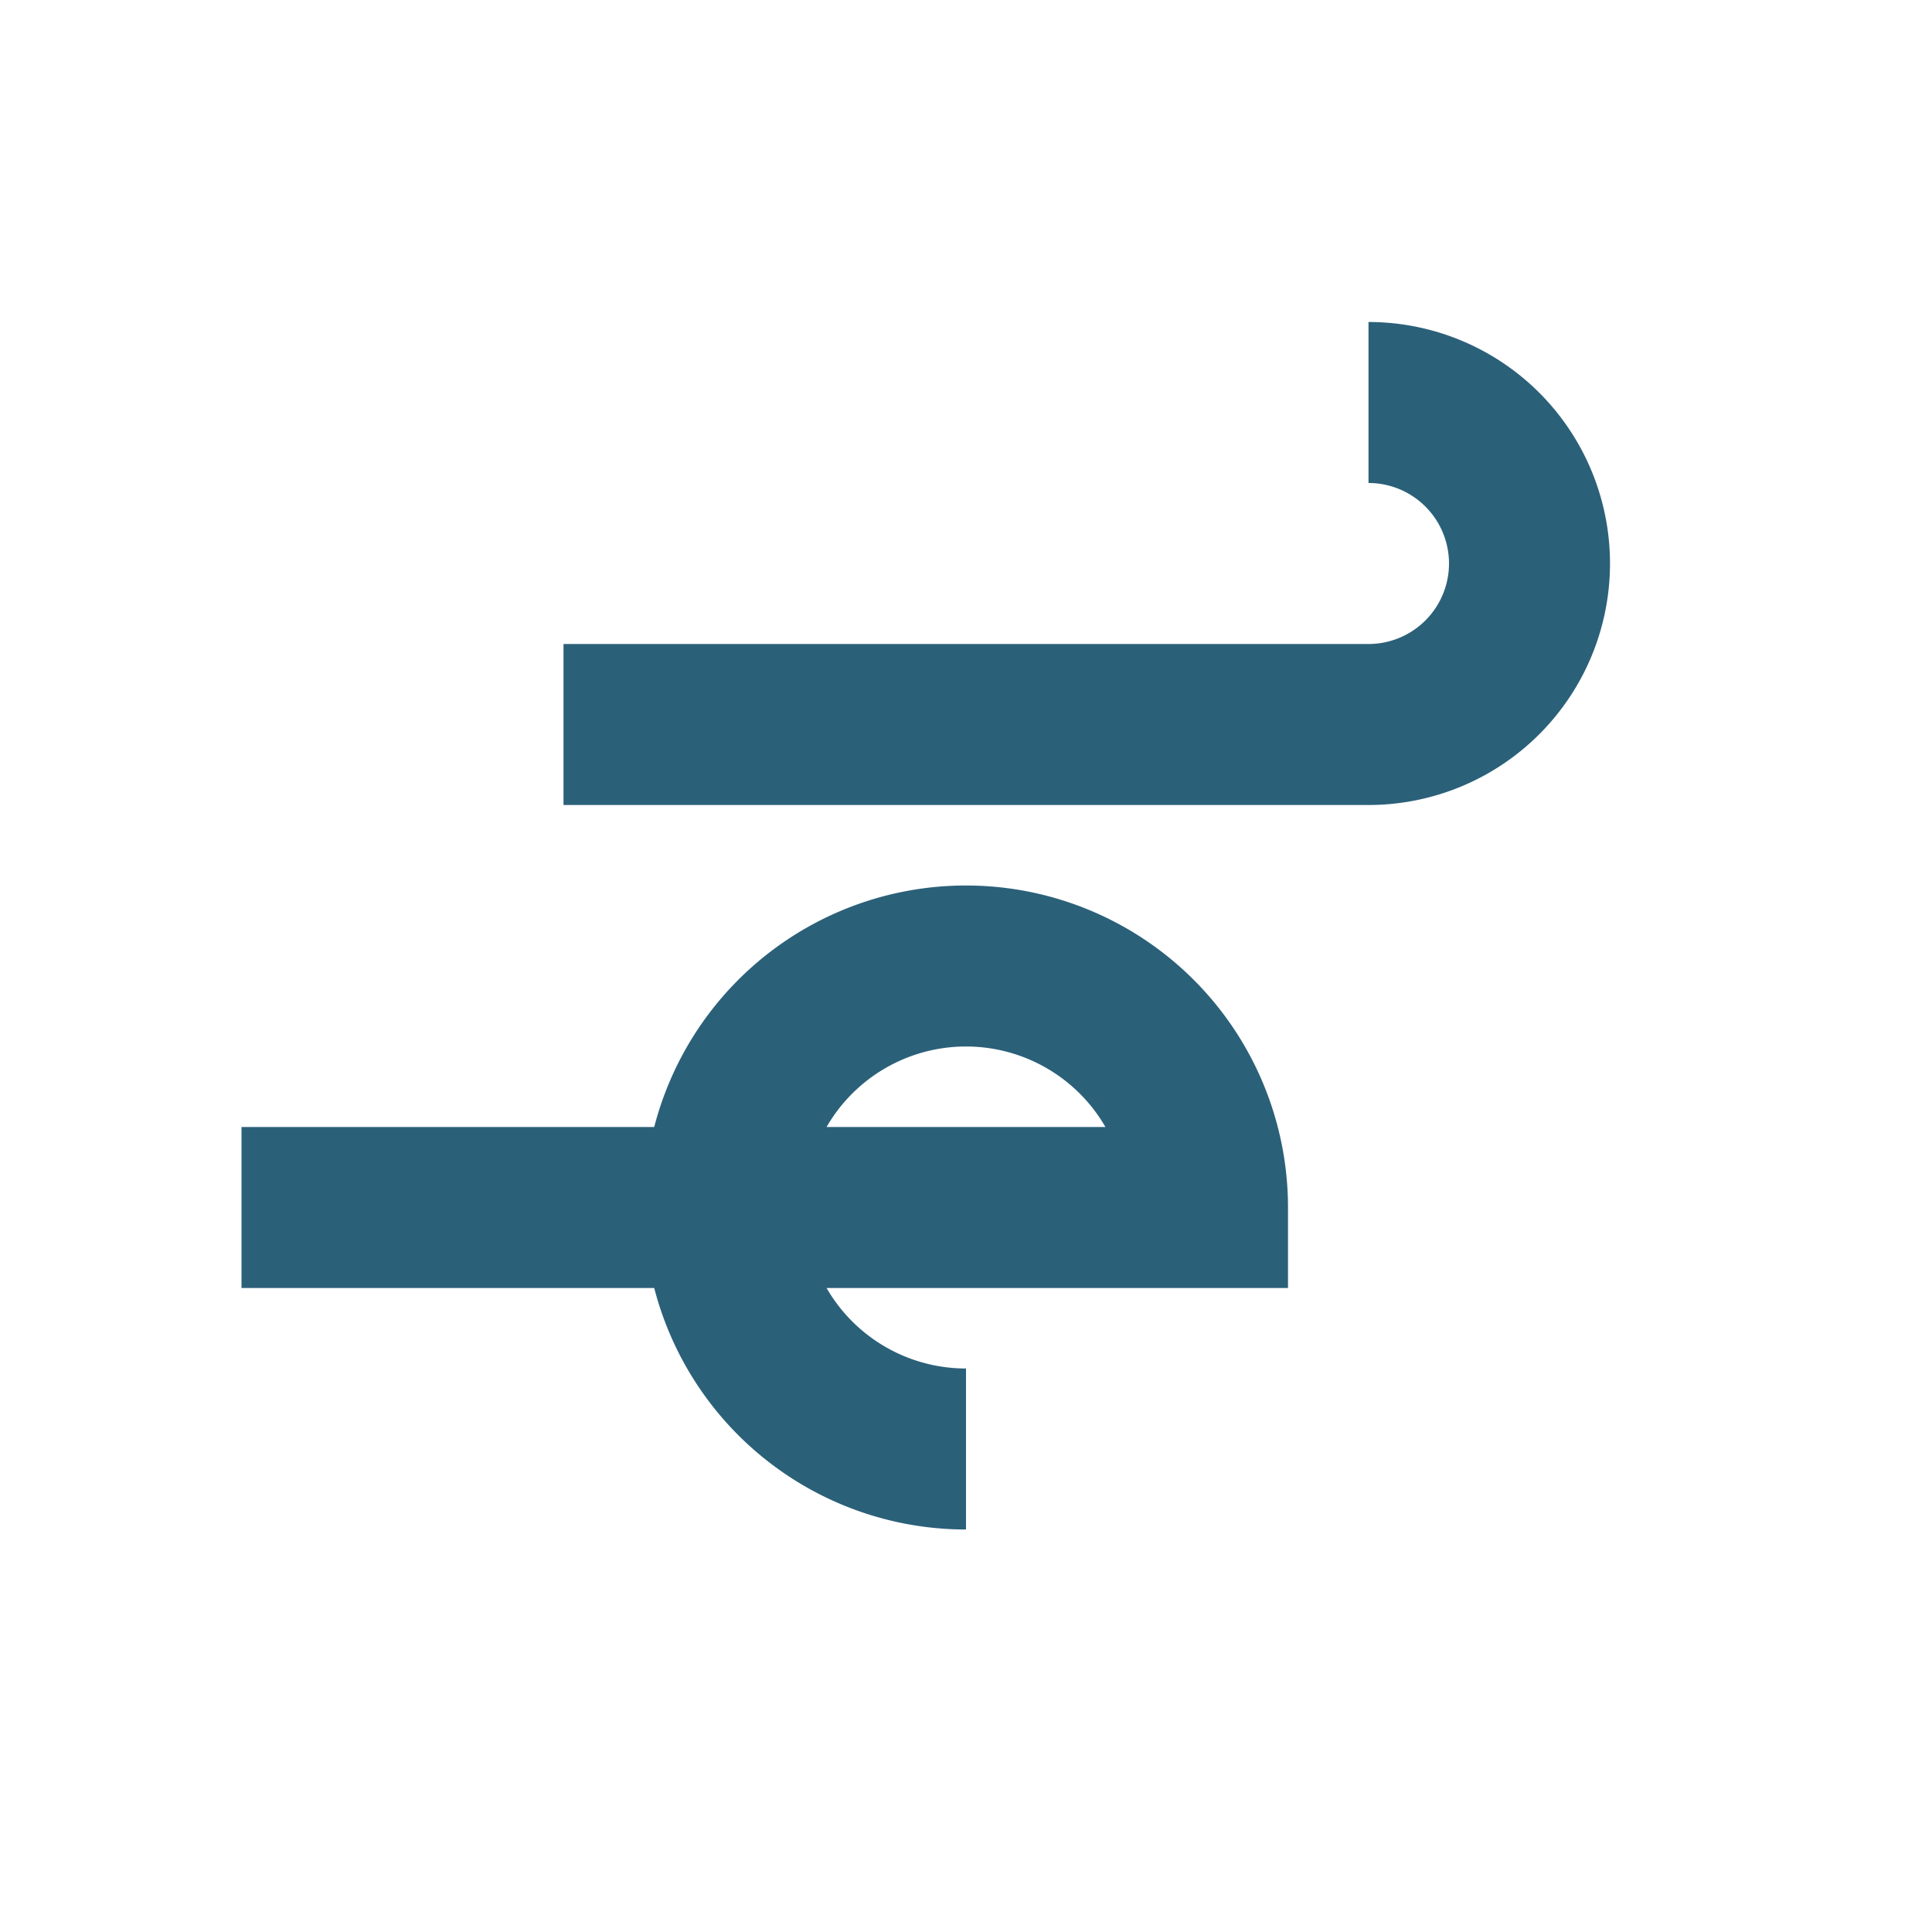
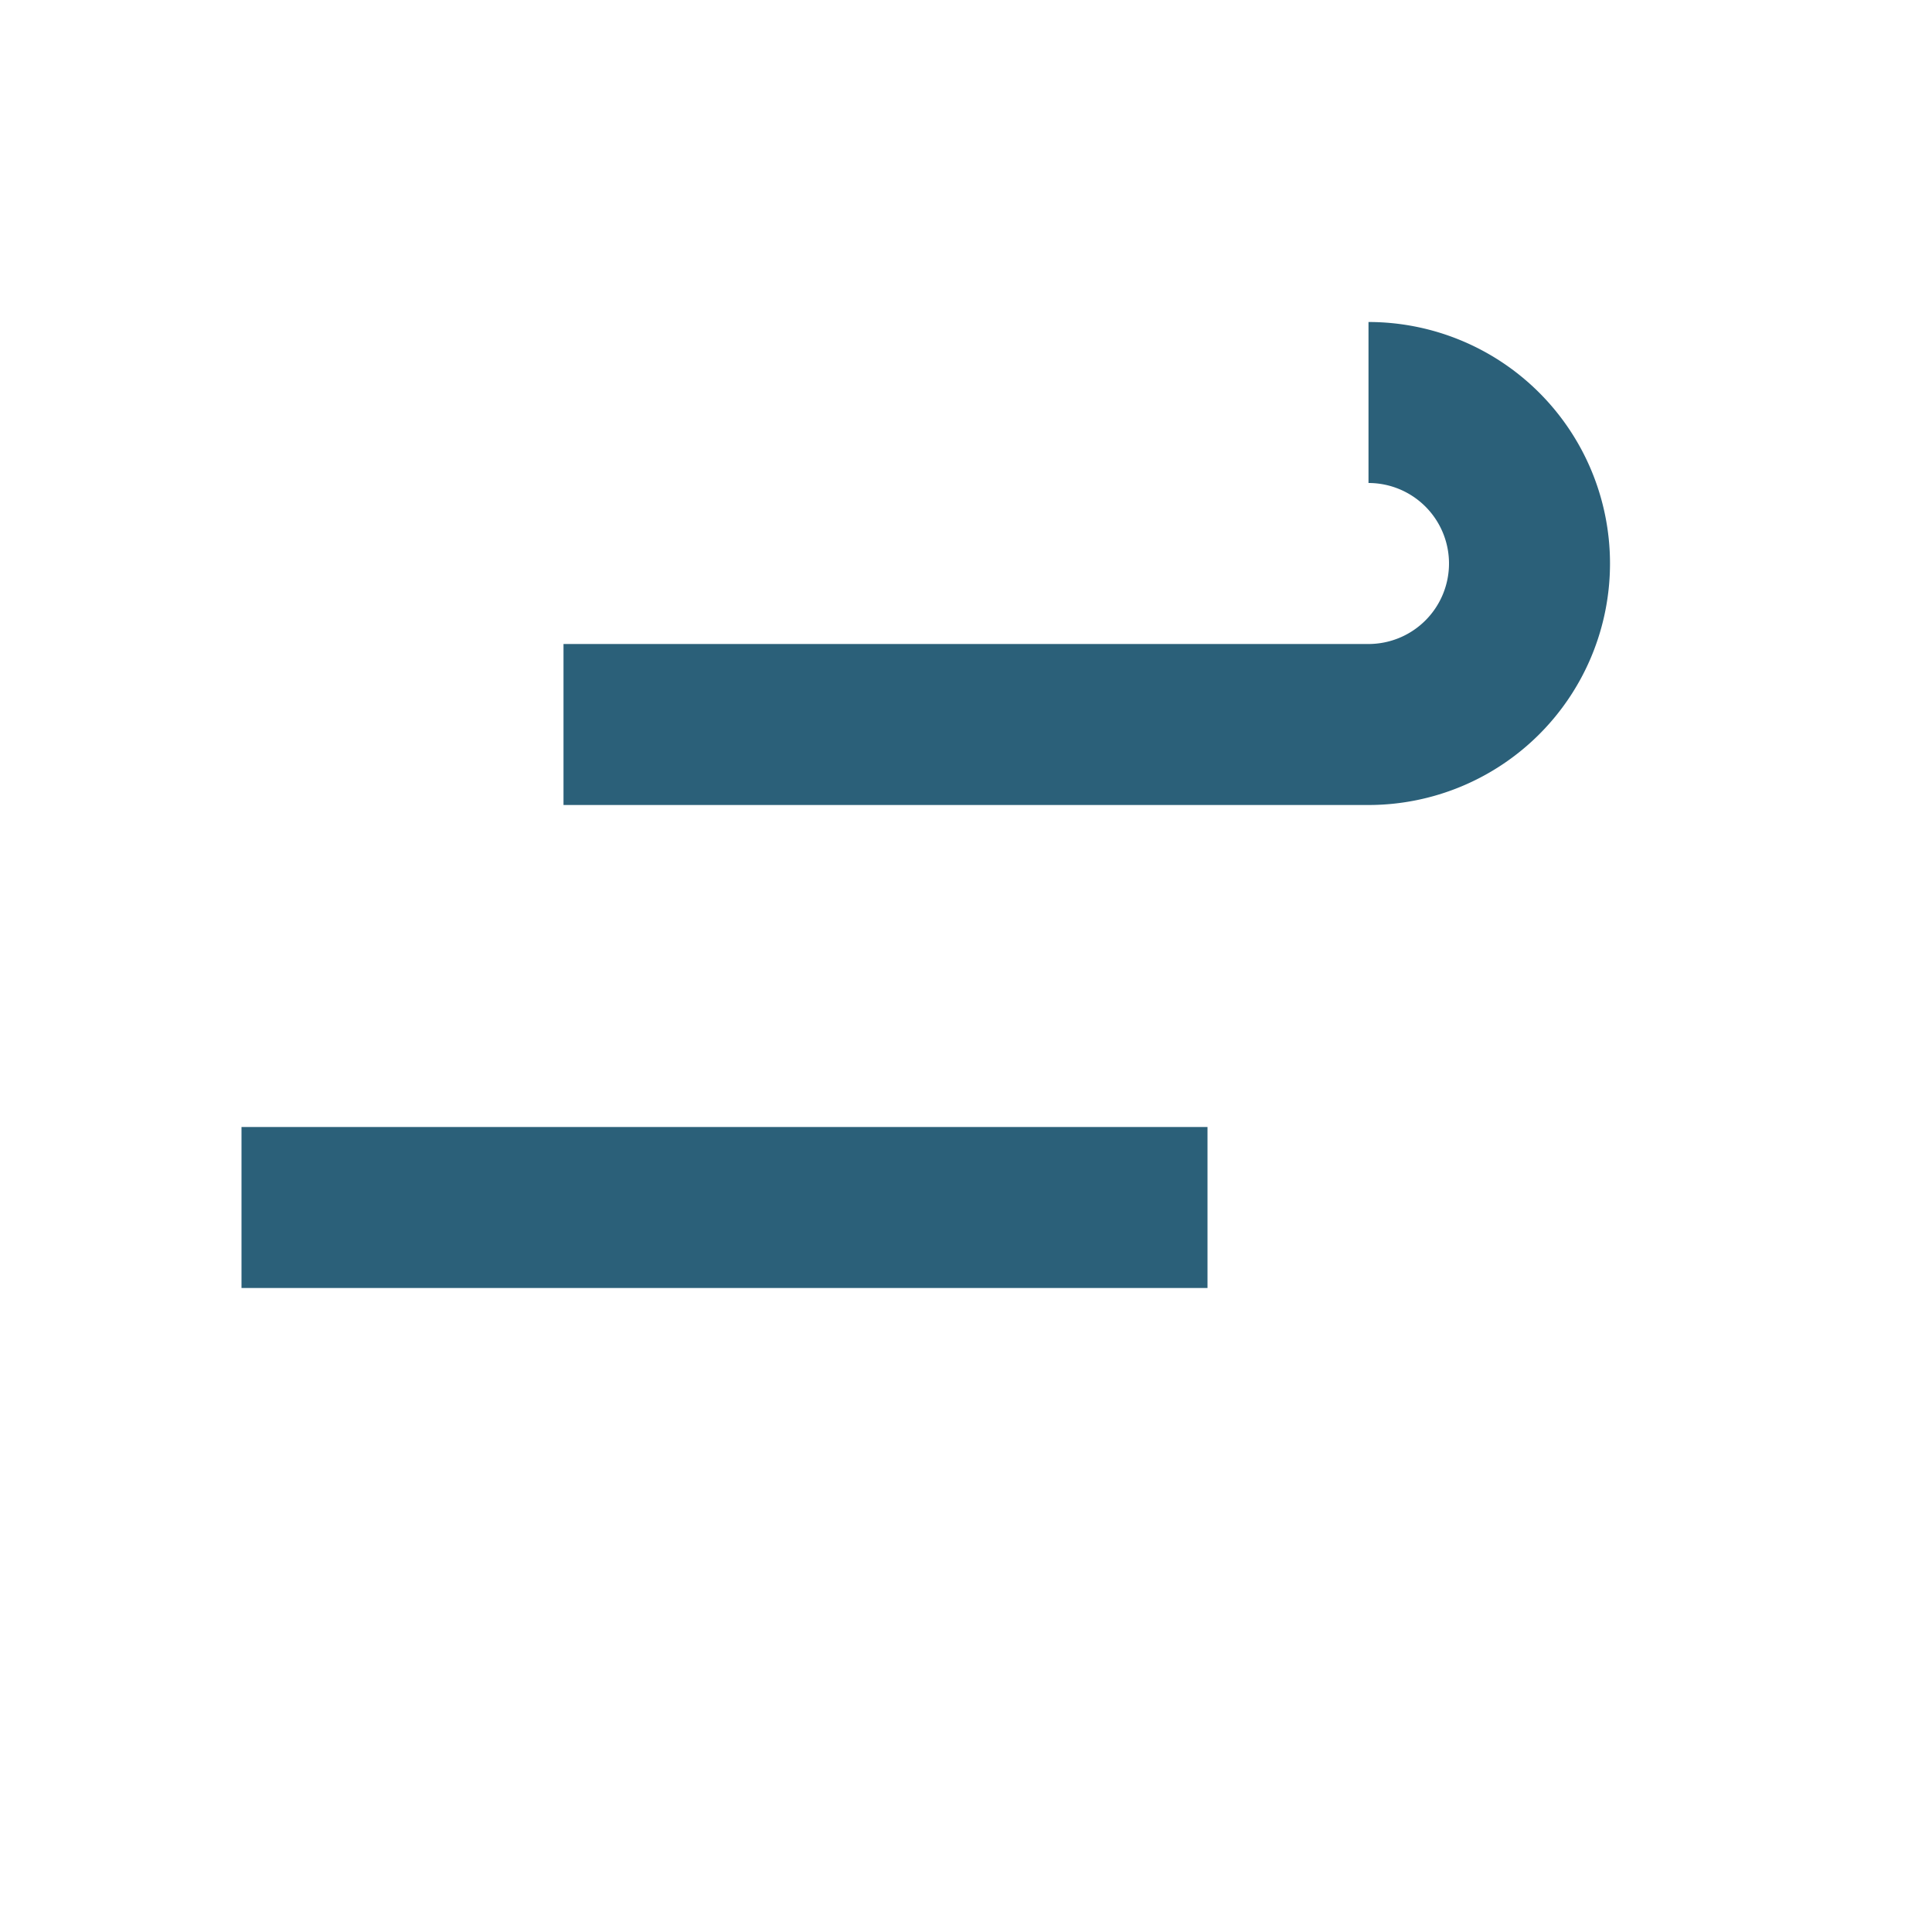
<svg xmlns="http://www.w3.org/2000/svg" width="24" height="24" viewBox="0 0 24 24">
-   <path d="M3 15h12a3 3 0 10-3 3M7 9h10a2 2 0 100-4" fill="none" stroke="#2B6079" stroke-width="2" />
+   <path d="M3 15h12M7 9h10a2 2 0 100-4" fill="none" stroke="#2B6079" stroke-width="2" />
</svg>